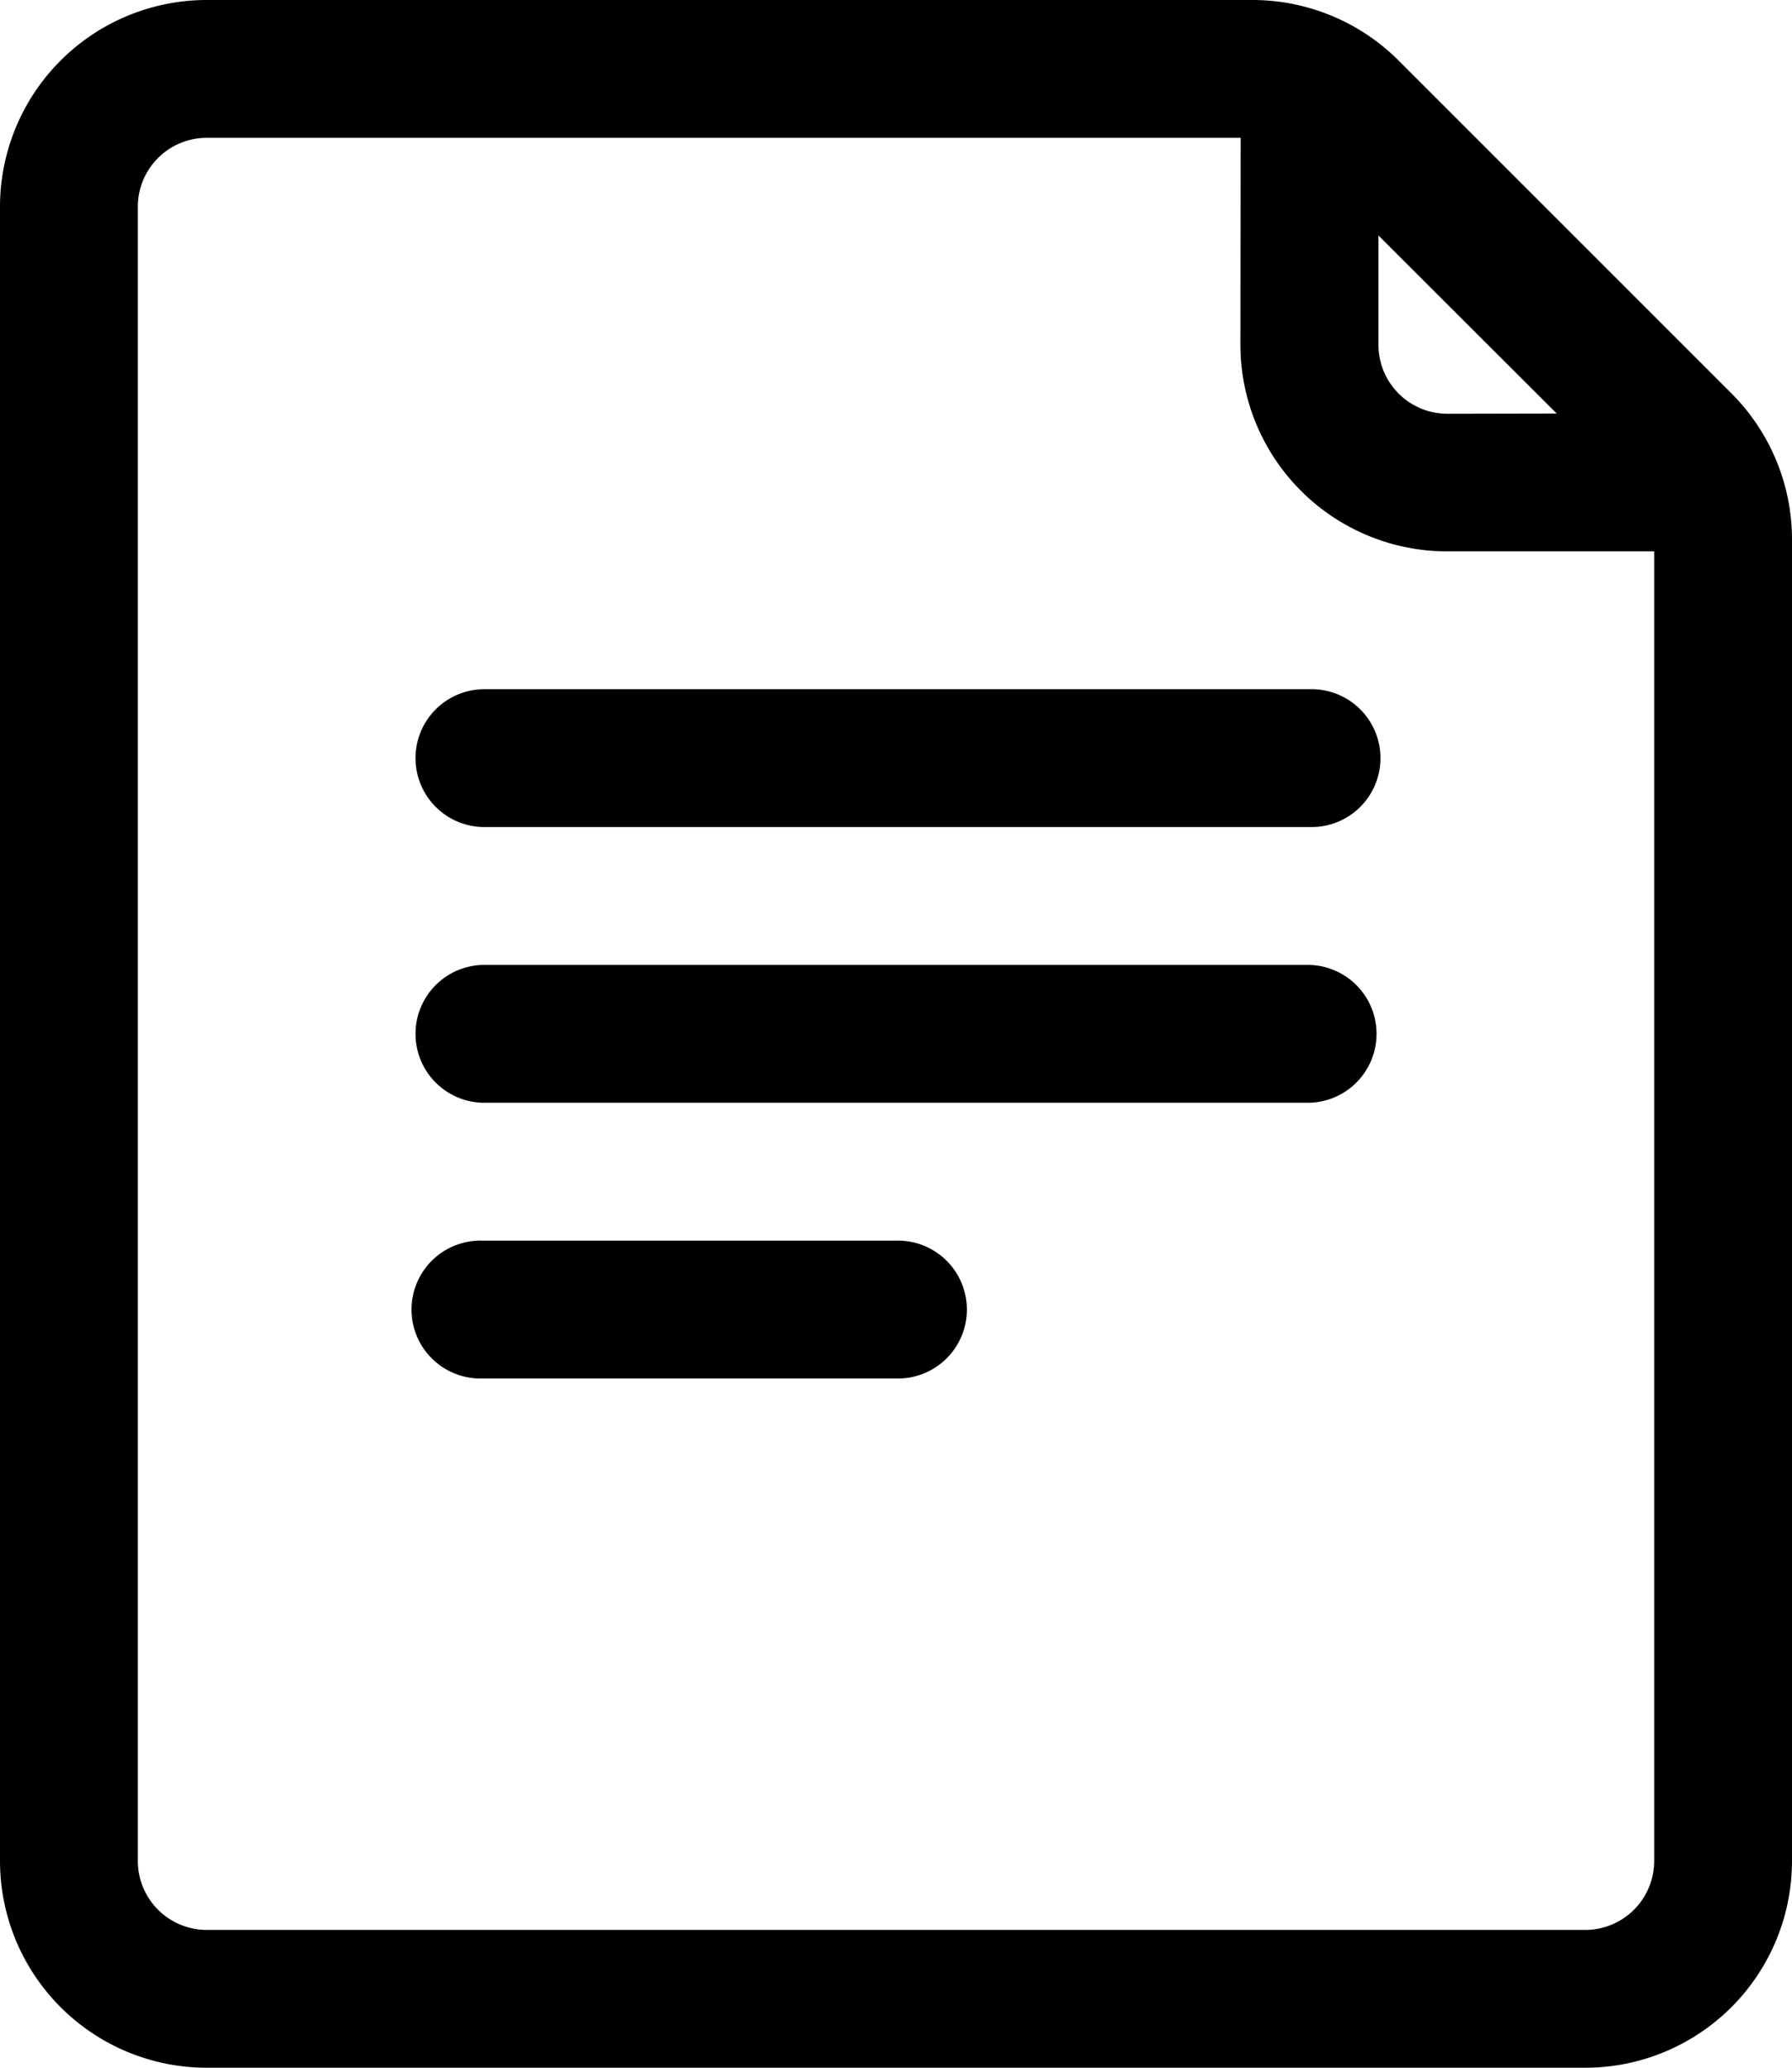
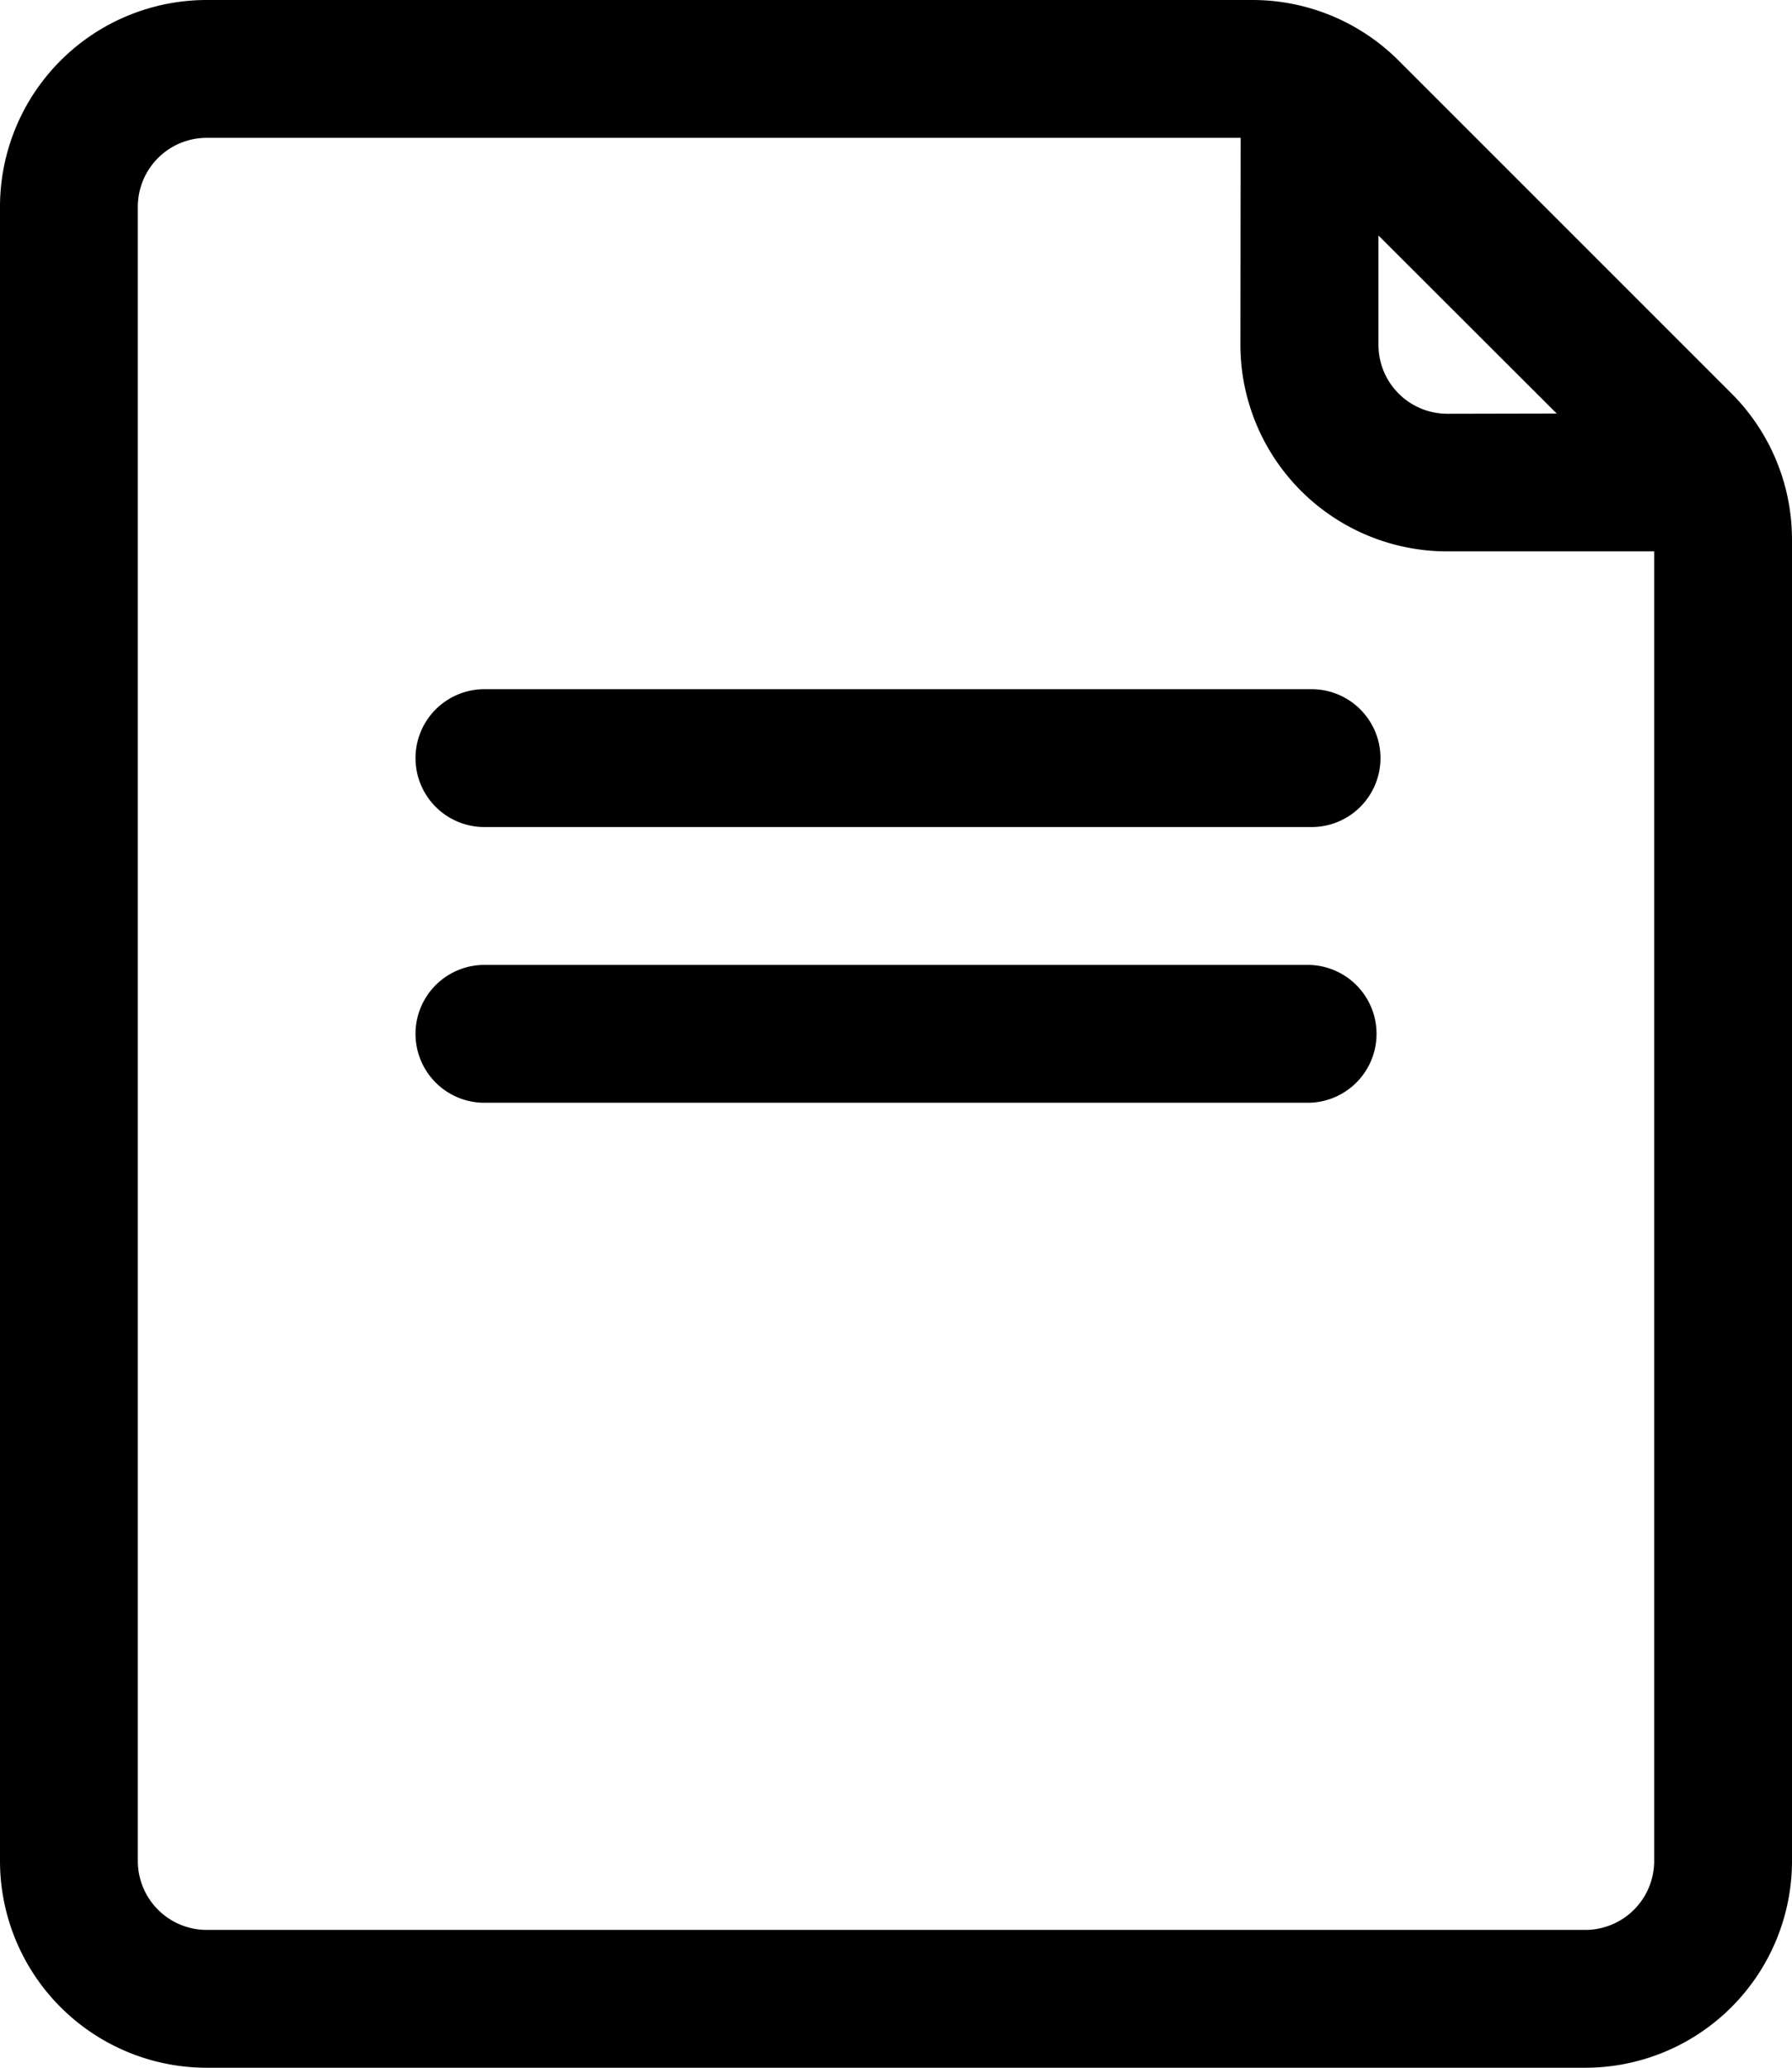
<svg xmlns="http://www.w3.org/2000/svg" width="31.945" height="36.86" viewBox="0 0 31.945 36.86">
  <g id="noun-document-4277975" transform="translate(-122.502 -17.502)">
    <path id="Path_10485" data-name="Path 10485" d="M154.447,50.676V27.12a3.686,3.686,0,0,0-1.08-2.606l-5.932-5.932a3.687,3.687,0,0,0-2.606-1.08H126.188a3.687,3.687,0,0,0-3.686,3.686V50.676a3.687,3.687,0,0,0,3.686,3.686h24.573a3.687,3.687,0,0,0,3.686-3.686Zm-9.829-30.717h-18.43a1.229,1.229,0,0,0-1.229,1.229V50.676a1.229,1.229,0,0,0,1.229,1.229h24.573a1.229,1.229,0,0,0,1.229-1.229V27.331H148.3a3.686,3.686,0,0,1-3.686-3.686Zm5.635,4.915L147.075,21.7v1.949a1.229,1.229,0,0,0,1.229,1.229Z" transform="translate(0)" fill-rule="evenodd" />
    <path id="Path_10486" data-name="Path 10486" d="M228.729,194.957h14.744a1.229,1.229,0,1,0,0-2.457H228.729a1.229,1.229,0,0,0,0,2.457Z" transform="translate(-97.626 -162.712)" fill-rule="evenodd" />
    <path id="Path_10487" data-name="Path 10487" d="M228.729,264.957h14.744a1.229,1.229,0,0,0,0-2.457H228.729a1.229,1.229,0,0,0,0,2.457Z" transform="translate(-97.626 -227.797)" fill-rule="evenodd" />
-     <path id="Path_10488" data-name="Path 10488" d="M228.729,334.957H236.1a1.229,1.229,0,1,0,0-2.457h-7.372a1.229,1.229,0,1,0,0,2.457Z" transform="translate(-97.626 -292.882)" fill-rule="evenodd" />
  </g>
</svg>